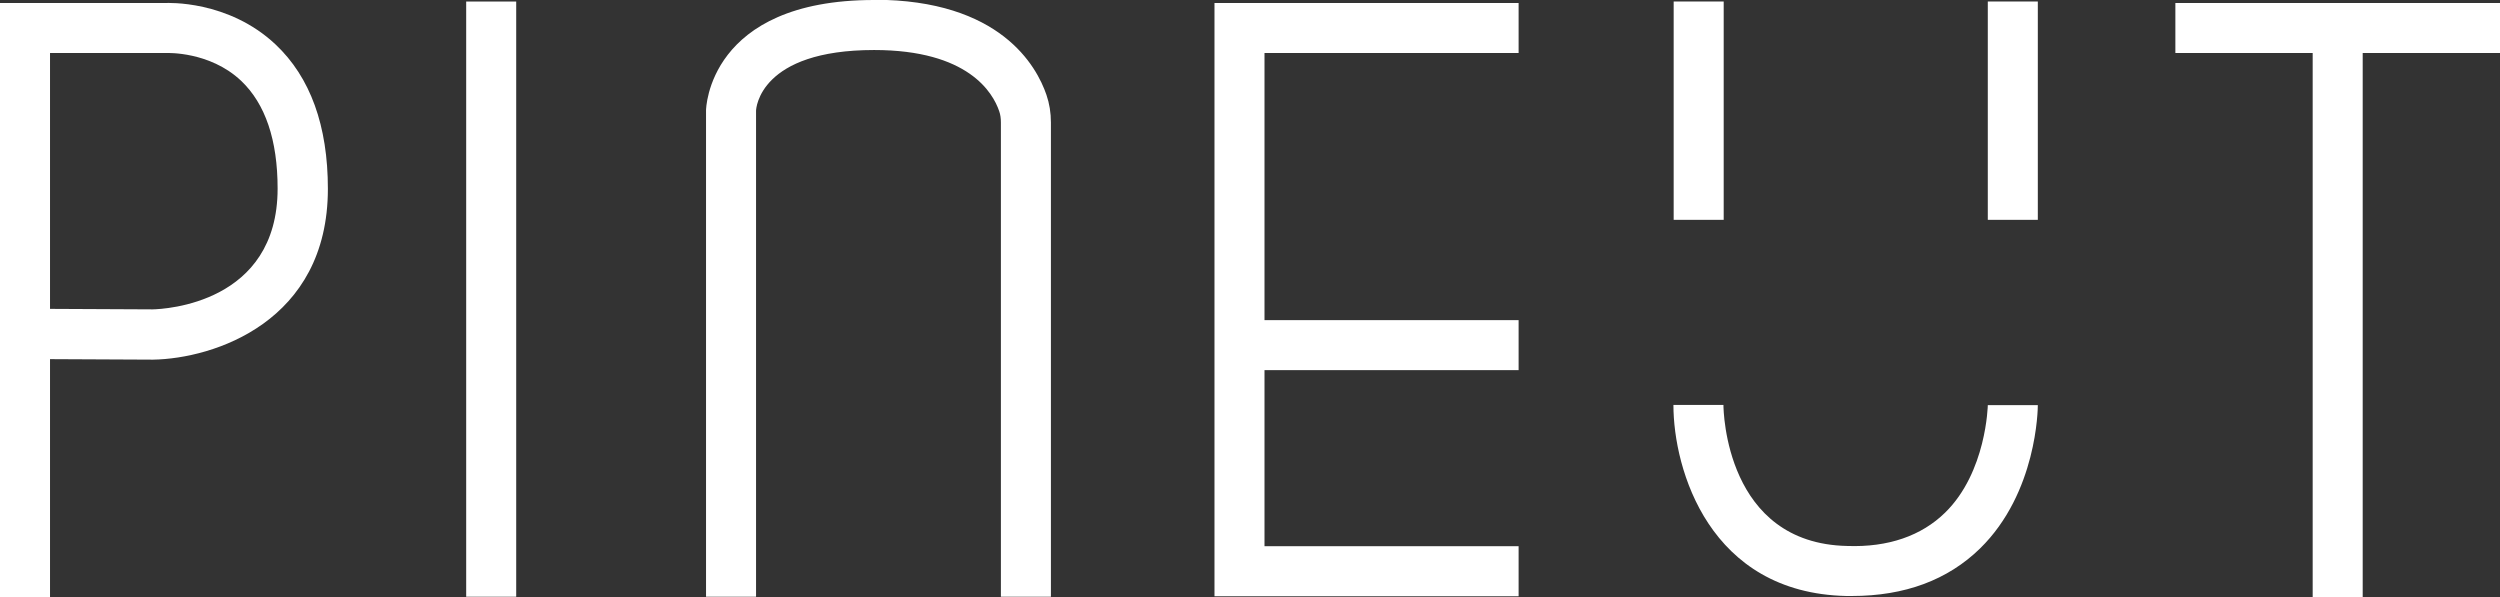
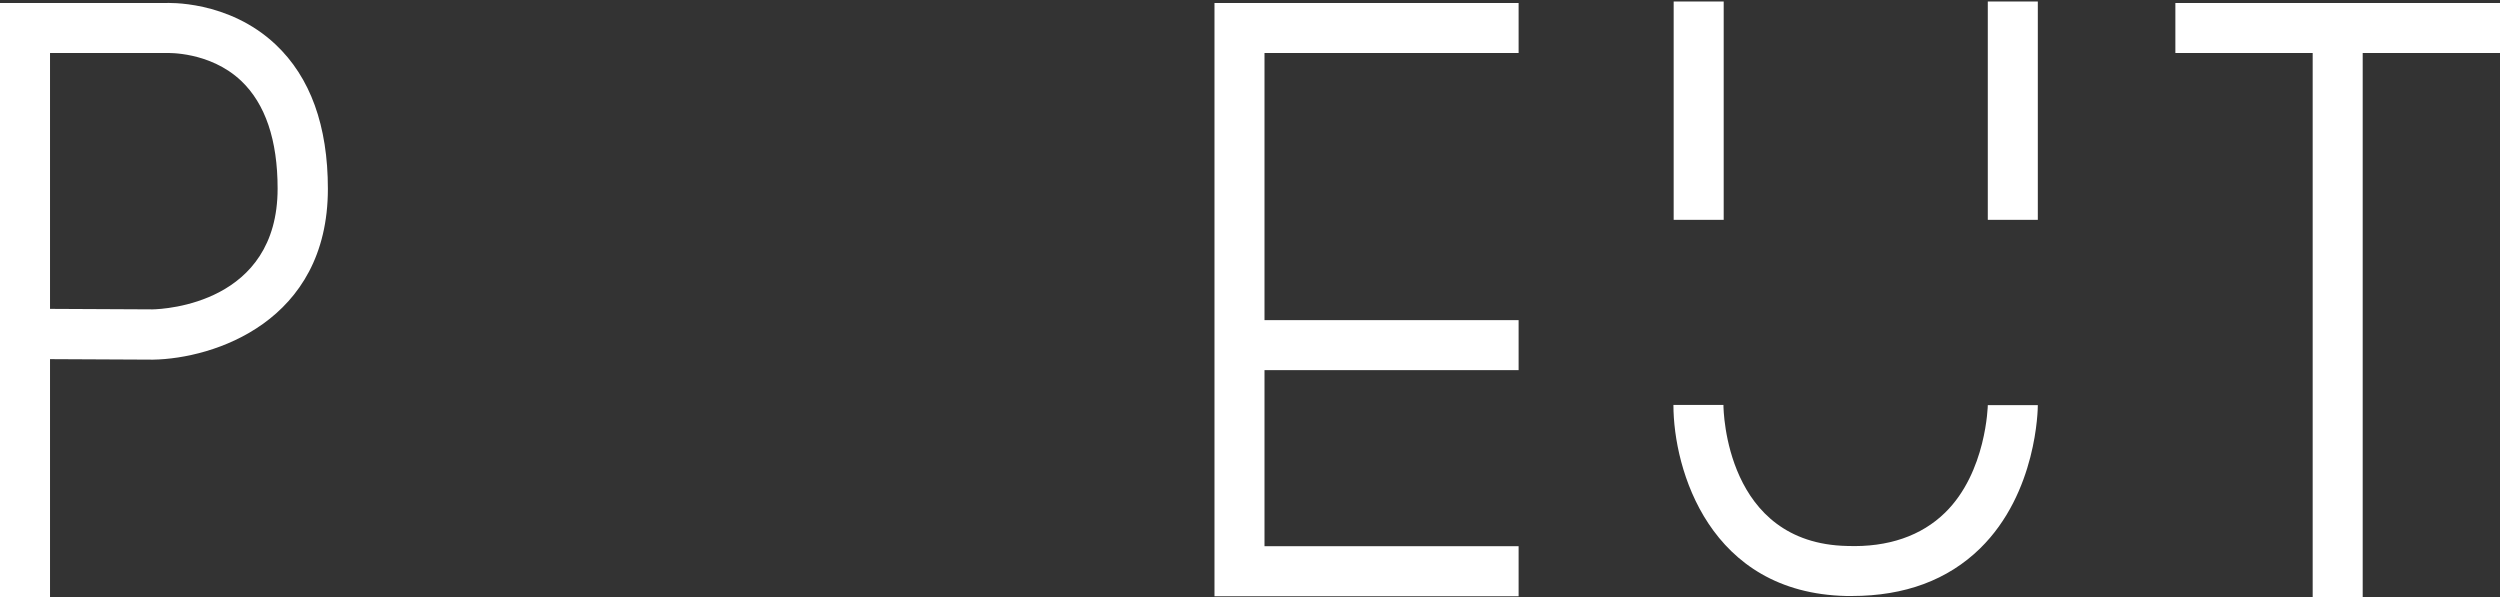
<svg xmlns="http://www.w3.org/2000/svg" id="Layer_2" viewBox="0 0 99.96 23.87">
  <rect x="0" y="0" width="99.96" height="23.87" fill="#333333" stroke="none" />
  <defs>
    <style>.cls-1{fill:#fff;}</style>
  </defs>
  <g id="Layer_1-2">
    <path class="cls-1" d="M6.62.12H0v23.75h2v-9.51l4.12.02c2.42-.04,6.99-1.51,6.99-6.83,0-2.52-.7-4.46-2.09-5.77C9.12-.01,6.67.12,6.62.12ZM6.11,12.37l-4.11-.02V2.12h4.68s1.71-.07,2.96,1.11c.97.92,1.46,2.37,1.46,4.31,0,4.59-4.51,4.82-5,4.83Z" />
-     <rect class="cls-1" x="18.64" y=".06" width="2" height="23.8" />
-     <path class="cls-1" d="M34.95,0c-6.64,0-6.72,4.37-6.72,4.41v19.45h2V4.43c0-.1.15-2.43,4.72-2.43,3.77,0,4.75,1.71,5,2.44.05.14.07.29.07.46v18.96h2V4.9c0-.39-.06-.76-.18-1.11-.39-1.14-1.84-3.8-6.89-3.8Z" />
    <polygon class="cls-1" points="48.56 23.84 60.72 23.84 60.72 21.84 50.56 21.84 50.56 14.8 60.72 14.8 60.72 12.8 50.56 12.8 50.56 2.12 60.72 2.12 60.72 .12 48.56 .12 48.56 23.84" />
    <rect class="cls-1" x="66.92" y=".06" width="2" height="8.73" />
    <rect class="cls-1" x="79.48" y=".06" width="2" height="8.73" />
    <path class="cls-1" d="M77.77,20.5c-.94.92-2.27,1.39-3.91,1.33-4.86-.1-4.95-5.41-4.95-5.64h-2c0,2.59,1.44,7.52,6.91,7.64.08,0,.15,0,.23,0,2.11,0,3.83-.64,5.12-1.9,2.28-2.23,2.31-5.59,2.31-5.73h-2s-.05,2.68-1.71,4.3Z" />
    <polygon class="cls-1" points="99.96 .12 86.98 .12 86.98 2.12 92.47 2.12 92.47 23.87 94.47 23.87 94.47 2.12 99.96 2.12 99.96 .12" />
  </g>
</svg>